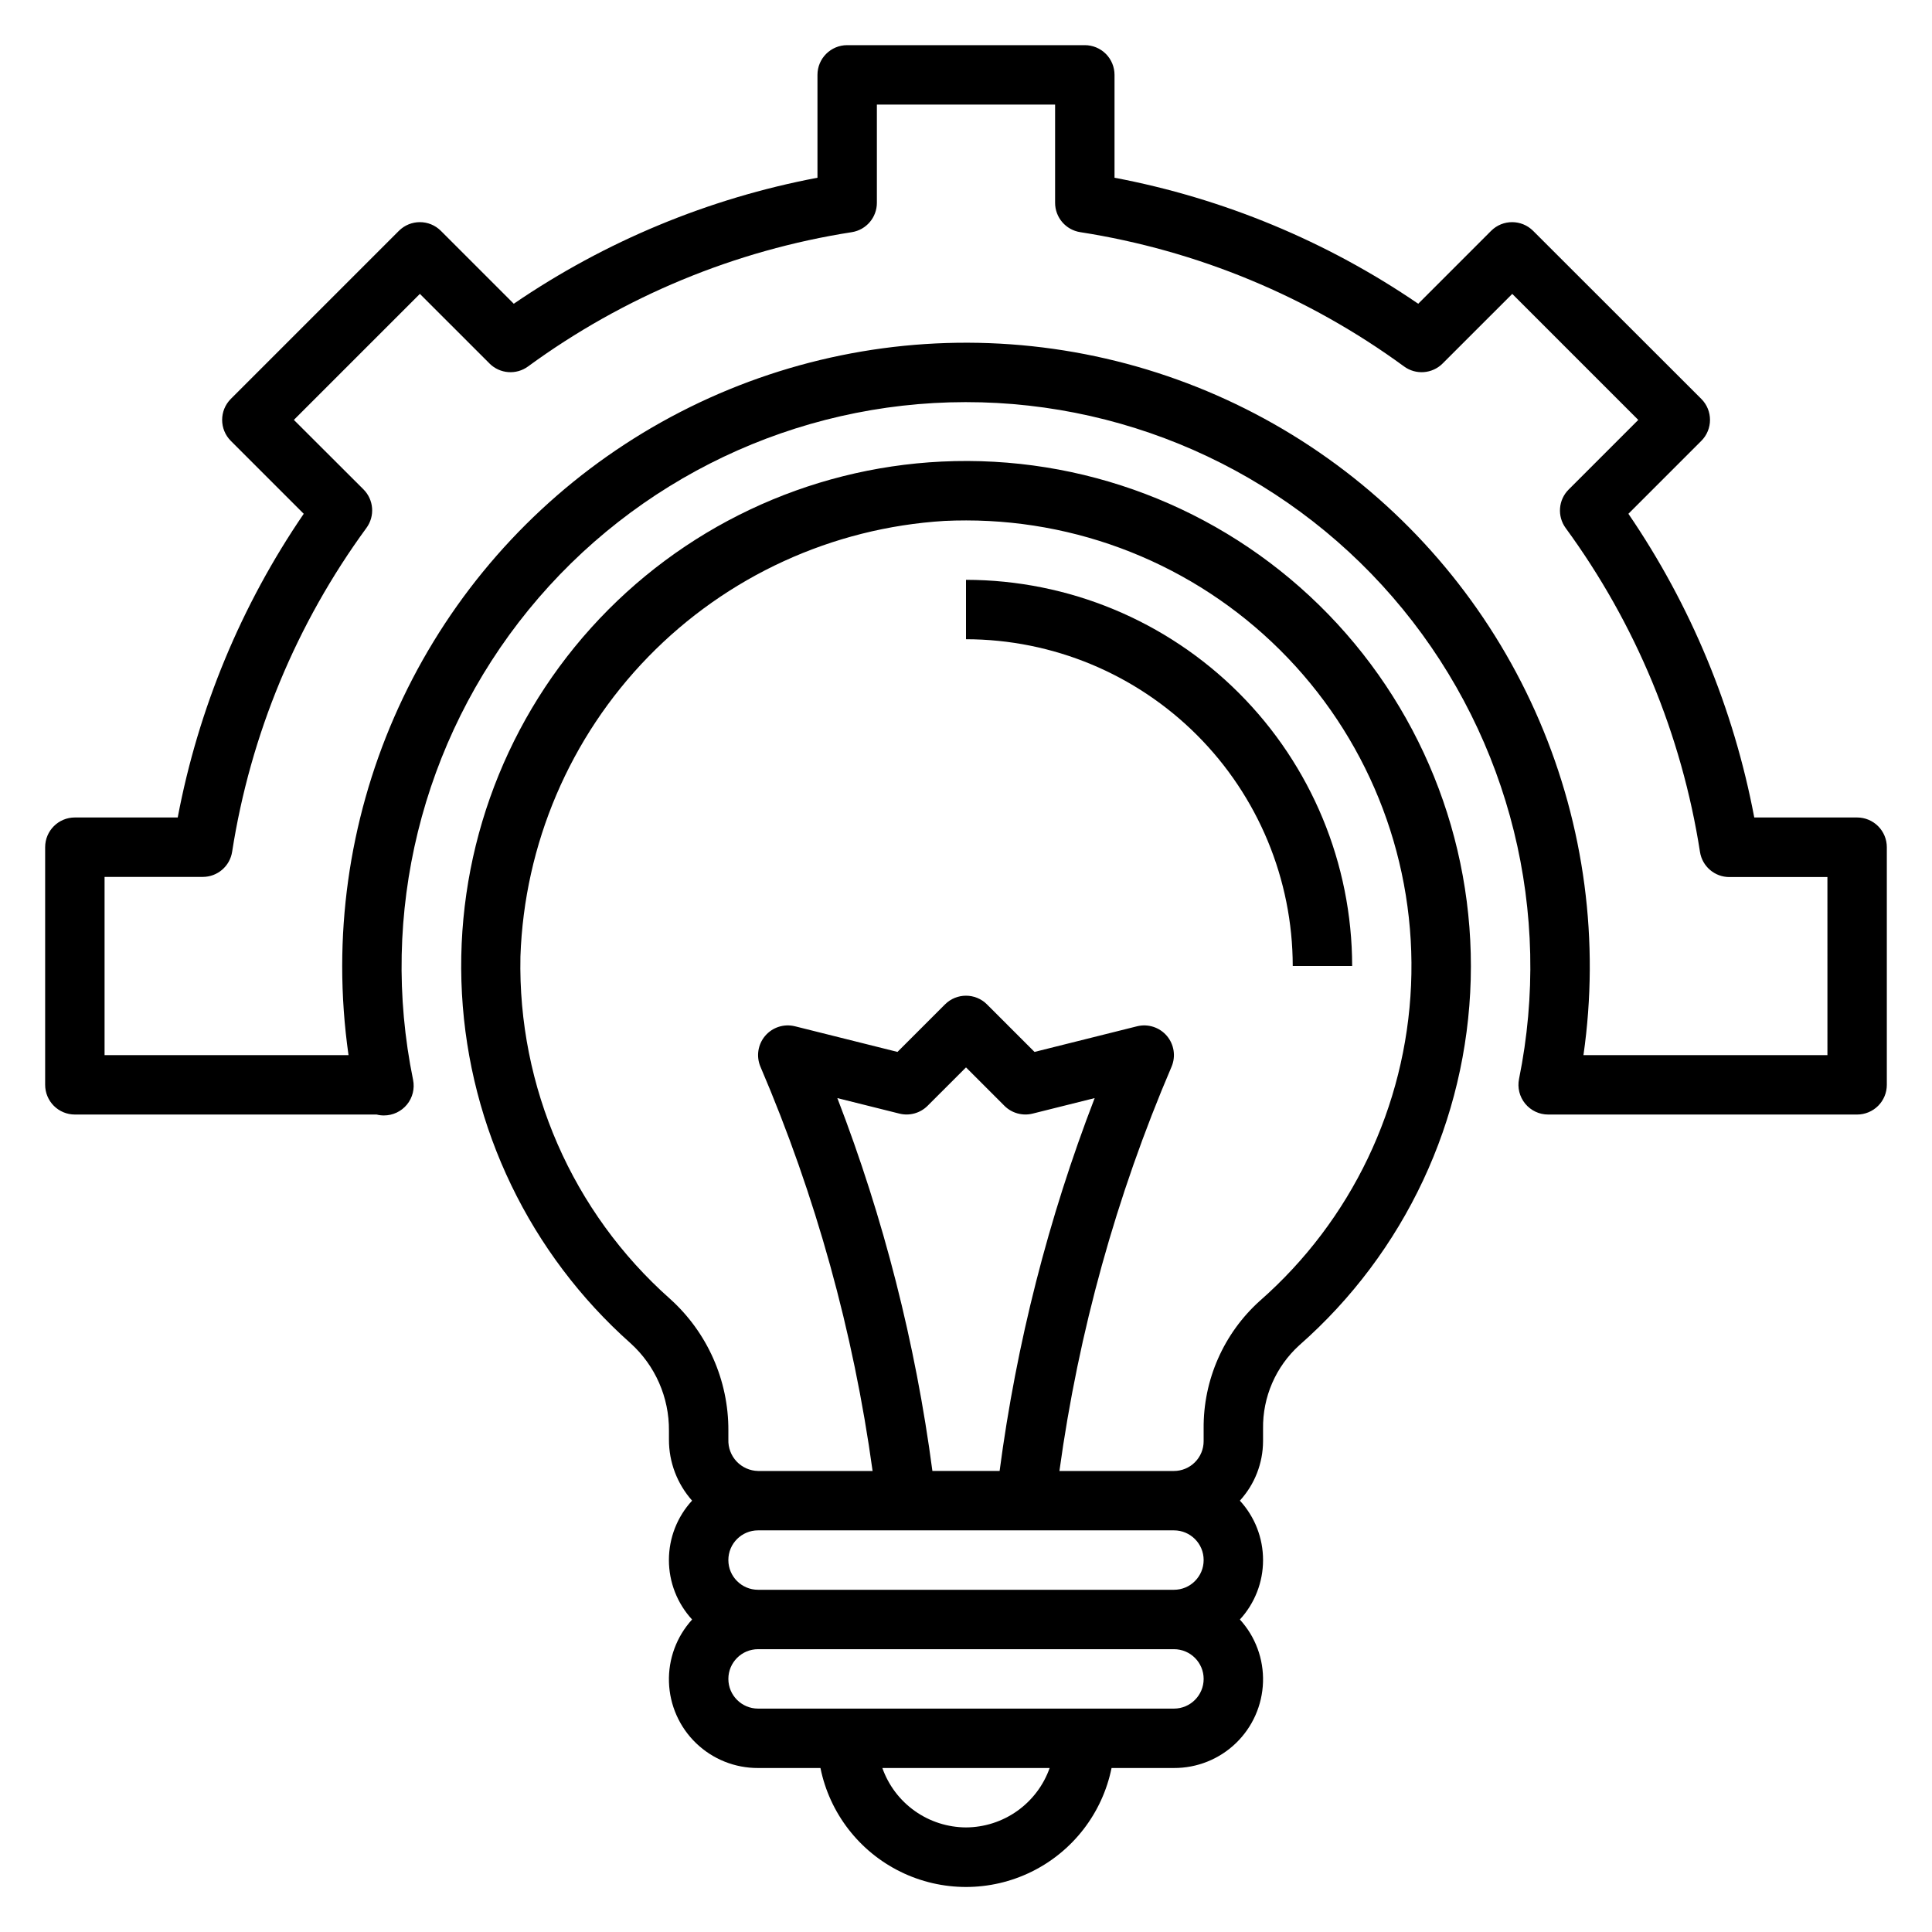
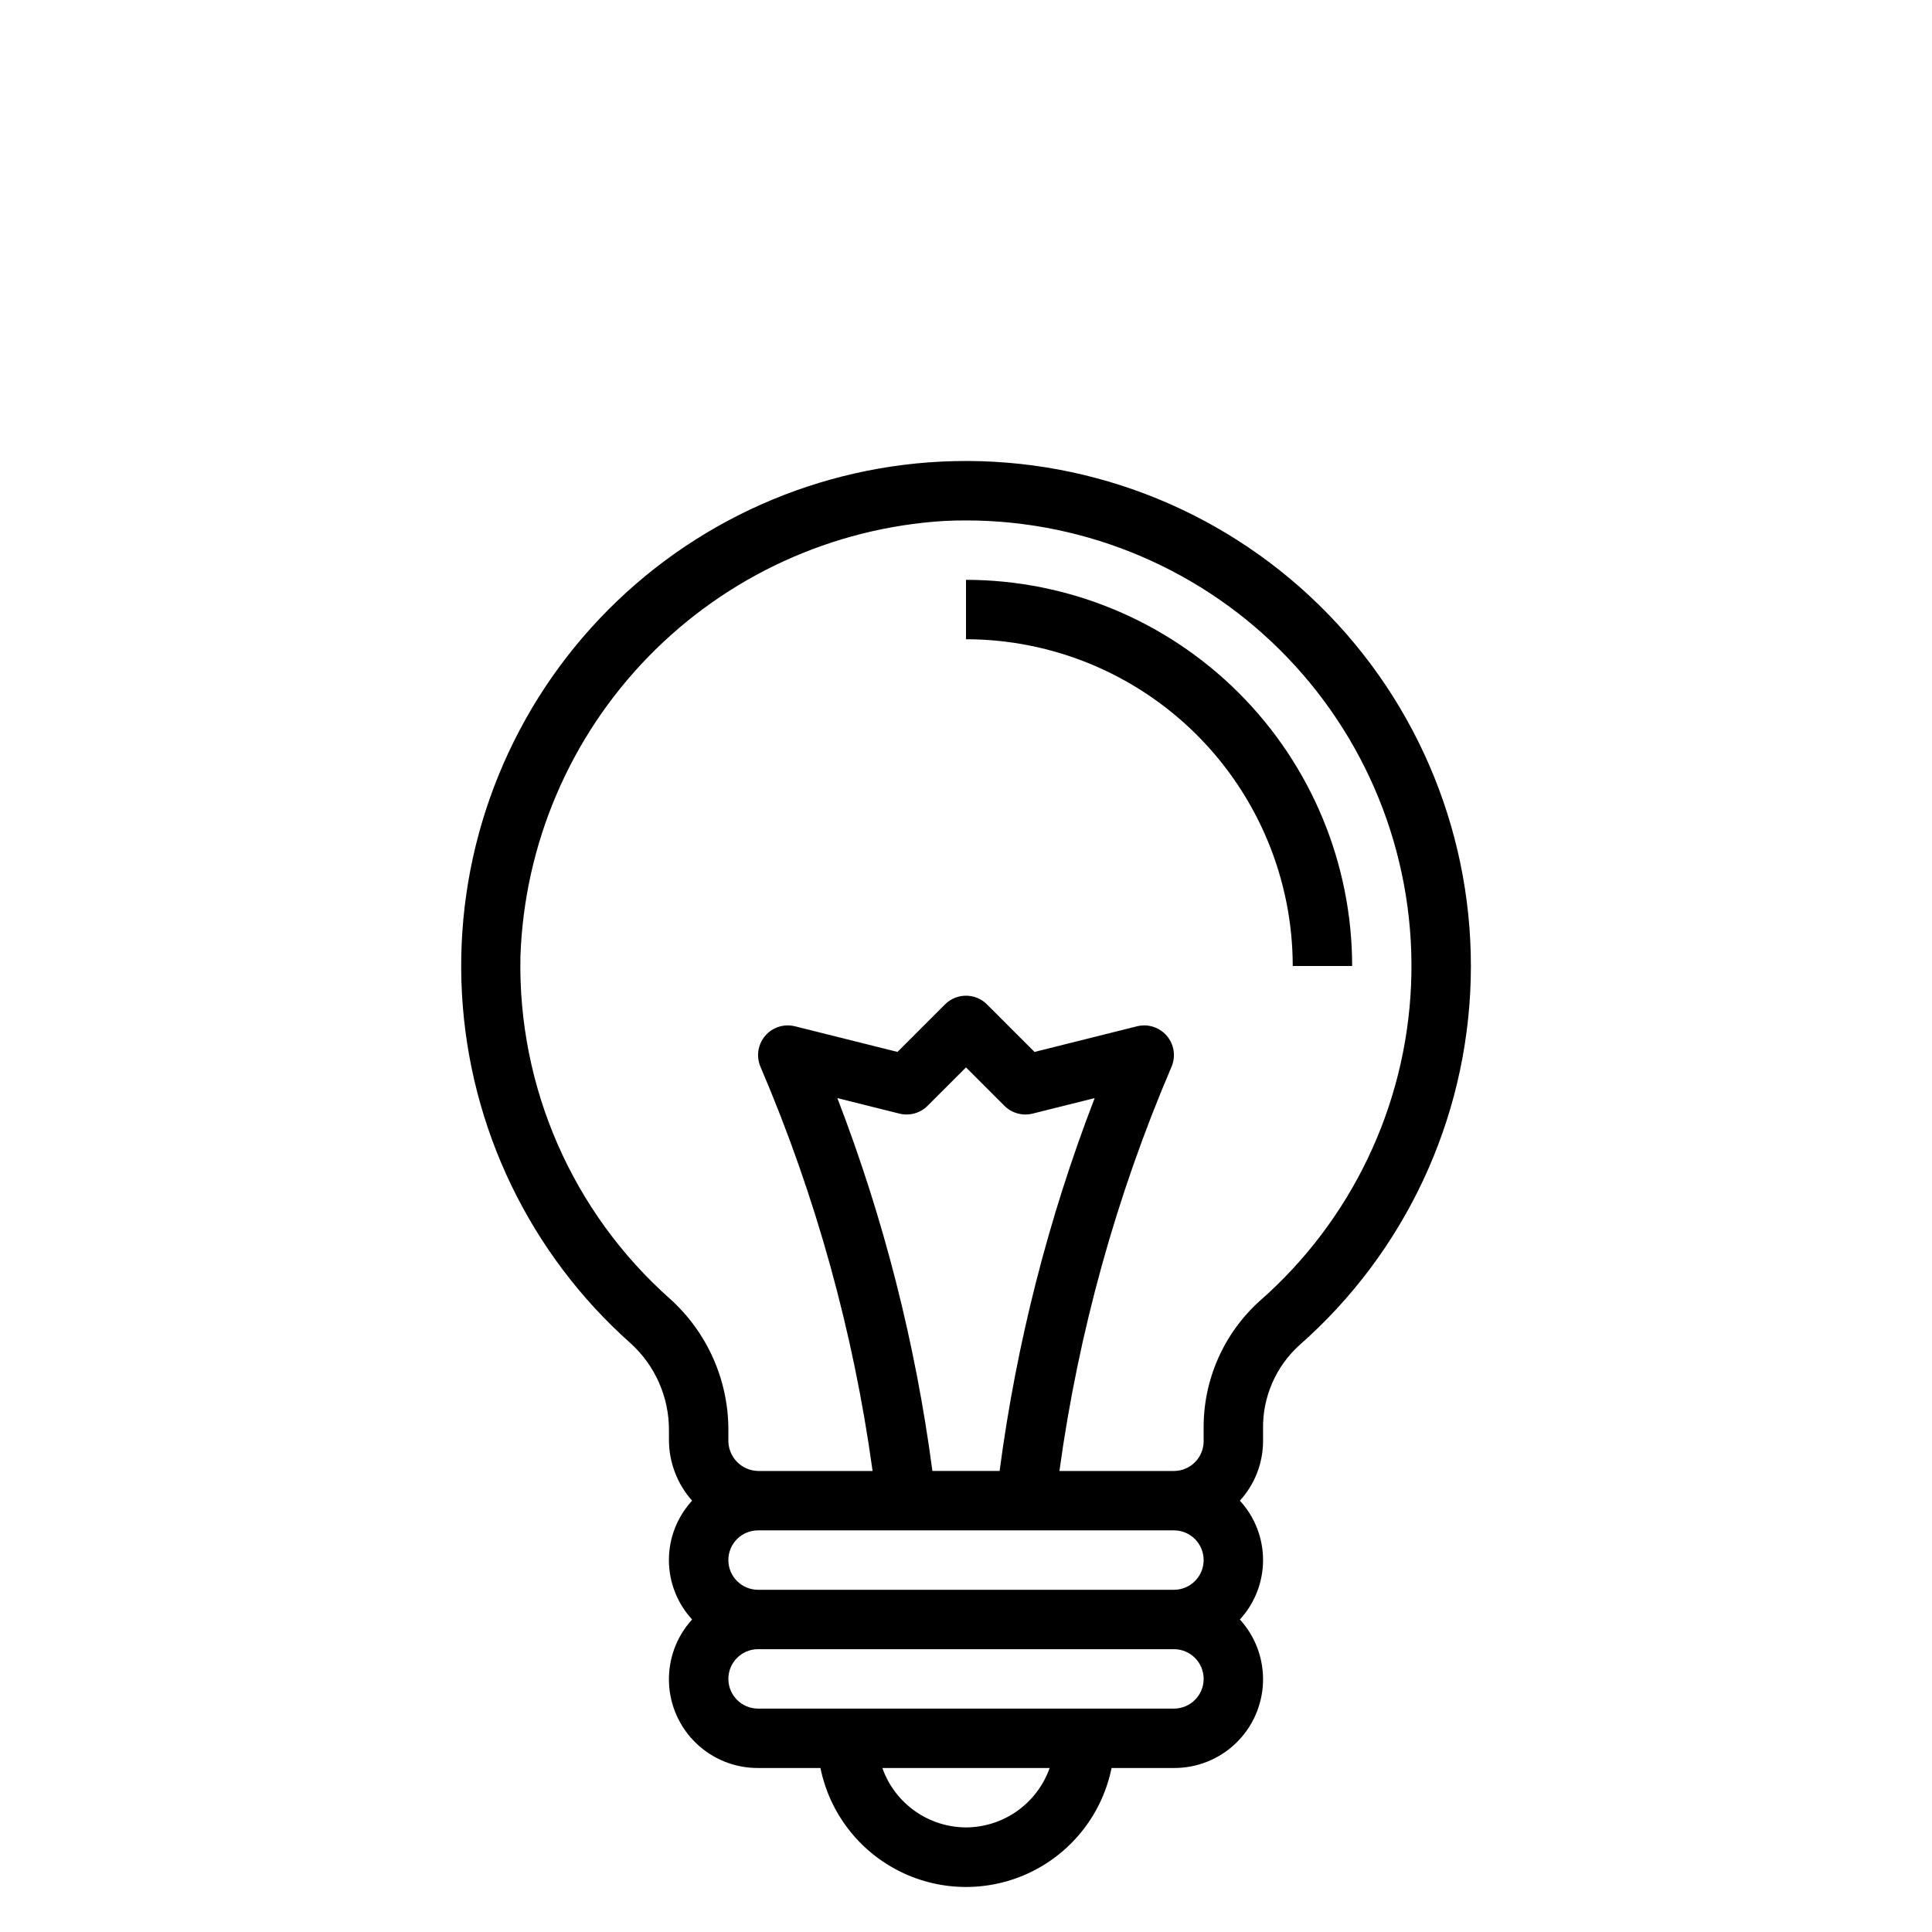
<svg xmlns="http://www.w3.org/2000/svg" fill="#000000" width="800px" height="800px" version="1.1" viewBox="144 144 512 512">
  <g>
-     <path d="m636.16 360.64h-27.262c-5.449-28.84-16.805-56.242-33.355-80.48l19.32-19.32c3.074-3.074 3.074-8.055 0-11.129l-44.57-44.535c-3.074-3.07-8.059-3.07-11.133 0l-19.316 19.32c-24.238-16.562-51.641-27.934-80.484-33.395v-27.262c0-2.086-0.832-4.09-2.305-5.566-1.477-1.473-3.481-2.305-5.566-2.305h-62.977c-4.348 0-7.875 3.523-7.875 7.871v27.262c-28.844 5.461-56.246 16.832-80.48 33.395l-19.32-19.32c-3.074-3.07-8.055-3.07-11.129 0l-44.535 44.535c-3.07 3.074-3.07 8.055 0 11.129l19.32 19.32c-16.562 24.234-27.934 51.637-33.395 80.48h-27.262c-4.348 0-7.871 3.527-7.871 7.875v62.977c0 2.086 0.832 4.09 2.305 5.566 1.477 1.473 3.481 2.305 5.566 2.305h79.973c0.633 0.164 1.285 0.246 1.938 0.242 2.367 0.004 4.606-1.059 6.106-2.887 1.496-1.832 2.09-4.242 1.617-6.559-9.016-43.996 2.219-89.715 30.594-124.53 28.379-34.809 70.895-55.023 115.8-55.062 44.914-0.035 87.465 20.109 115.9 54.871s39.742 80.465 30.801 124.48c-0.473 2.316 0.121 4.723 1.621 6.555 1.496 1.832 3.738 2.894 6.102 2.891h81.871c2.086 0 4.09-0.832 5.566-2.305 1.477-1.477 2.305-3.481 2.305-5.566v-62.977c0-2.09-0.828-4.09-2.305-5.566-1.477-1.477-3.481-2.309-5.566-2.309zm-7.871 62.977h-64.656c4.312-30.035 0.273-60.68-11.676-88.57-11.945-27.895-31.34-51.961-56.055-69.562-24.715-17.605-53.801-28.066-84.066-30.238-30.266-2.172-60.547 4.027-87.523 17.918-26.977 13.895-49.609 34.941-65.418 60.844-15.809 25.898-24.184 55.652-24.207 85.996-0.004 7.898 0.559 15.793 1.676 23.613h-64.652v-47.23h26.031c3.883 0 7.184-2.832 7.777-6.668 4.84-31.031 17.039-60.453 35.582-85.805 2.305-3.137 1.969-7.484-0.785-10.234l-18.438-18.406 33.395-33.395 18.445 18.438-0.004 0.004c2.75 2.754 7.098 3.09 10.234 0.785 25.352-18.543 54.773-30.742 85.805-35.582 3.82-0.609 6.629-3.906 6.629-7.777v-26.031h47.23v26.031c0.004 3.883 2.832 7.184 6.668 7.777 31.035 4.84 60.457 17.039 85.805 35.582 3.137 2.305 7.488 1.969 10.234-0.785l18.445-18.438 33.395 33.395-18.438 18.445v-0.004c-2.758 2.75-3.09 7.098-0.789 10.234 18.543 25.352 30.742 54.773 35.582 85.805 0.594 3.836 3.894 6.668 7.777 6.668h25.996z" />
    <path d="m393.56 266.32c-35.602 1.727-69.043 17.586-92.91 44.062-23.867 26.473-36.188 61.375-34.227 96.965 1.961 35.59 18.039 68.93 44.672 92.621 6.547 5.918 10.254 14.352 10.184 23.176v2.363c-0.016 5.965 2.168 11.727 6.133 16.184-3.949 4.293-6.144 9.91-6.144 15.742 0 5.836 2.195 11.453 6.144 15.746-4.129 4.523-6.328 10.48-6.129 16.602 0.195 6.121 2.773 11.926 7.184 16.176s10.305 6.613 16.43 6.582h16.531c2.426 11.957 10.262 22.109 21.211 27.492 10.949 5.383 23.773 5.383 34.723 0 10.949-5.383 18.785-15.535 21.211-27.492h16.531c6.125 0.027 12.016-2.336 16.426-6.586s6.984-10.055 7.18-16.172c0.199-6.121-2-12.078-6.129-16.602 3.949-4.293 6.141-9.914 6.141-15.746s-2.191-11.449-6.141-15.742c3.93-4.305 6.121-9.914 6.141-15.746v-3.289c-0.133-8.418 3.363-16.484 9.598-22.145 27.965-24.578 44.43-59.695 45.434-96.914s-13.547-73.176-40.148-99.223c-26.602-26.051-62.852-39.84-100.04-38.055zm-2.465 267.5c-4.465-33.816-12.918-66.984-25.188-98.812l16.438 4.109h-0.004c2.684 0.672 5.523-0.113 7.481-2.07l10.18-10.176 10.18 10.18-0.004-0.004c1.957 1.957 4.797 2.742 7.481 2.07l16.438-4.109c-12.273 31.828-20.727 64.996-25.191 98.812zm64.008 15.742c4.348 0 7.875 3.523 7.875 7.871s-3.527 7.875-7.875 7.875h-110.21c-4.348 0-7.871-3.527-7.871-7.875s3.523-7.871 7.871-7.871zm-55.102 78.723c-4.867-0.023-9.609-1.547-13.578-4.363-3.969-2.82-6.969-6.793-8.59-11.383h44.336c-1.625 4.59-4.625 8.562-8.594 11.383-3.969 2.816-8.707 4.34-13.574 4.363zm55.105-31.488h-110.21c-4.348 0-7.871-3.527-7.871-7.875 0-4.348 3.523-7.871 7.871-7.871h110.21c4.348 0 7.875 3.523 7.875 7.871 0 4.348-3.527 7.875-7.875 7.875zm22.828-108.11-0.004-0.004c-9.637 8.648-15.086 21.027-14.953 33.977v3.289c0 2.09-0.832 4.09-2.309 5.566-1.477 1.477-3.477 2.309-5.566 2.309h-30.344c5.07-36.871 15.062-72.895 29.707-107.11 1.18-2.746 0.695-5.926-1.242-8.203-1.941-2.277-5.004-3.258-7.906-2.531l-27.16 6.793-12.594-12.594v-0.004c-3.074-3.07-8.055-3.07-11.129 0l-12.594 12.594-27.16-6.793v0.004c-2.902-0.727-5.965 0.254-7.906 2.531-1.938 2.277-2.418 5.457-1.242 8.203 14.645 34.215 24.637 70.238 29.711 107.11h-30.348c-2.156-0.043-4.207-0.949-5.688-2.516-1.48-1.57-2.266-3.668-2.184-5.82v-2.363c0.059-13.312-5.57-26.02-15.469-34.922-25.871-22.965-40.359-56.129-39.637-90.715 1.023-29.77 13.102-58.09 33.879-79.434s48.762-34.18 78.496-36.004c1.93-0.094 3.84-0.133 5.754-0.133 32.184 0.02 62.969 13.18 85.223 36.43 22.258 23.25 34.059 54.578 32.672 86.734-1.383 32.156-15.836 62.352-40.012 83.602z" />
    <path d="m400 297.66v15.742c22.957 0.027 44.965 9.16 61.199 25.391 16.234 16.234 25.363 38.246 25.391 61.203h15.746c-0.031-27.133-10.824-53.145-30.008-72.328-19.188-19.188-45.199-29.977-72.328-30.008z" />
  </g>
</svg>